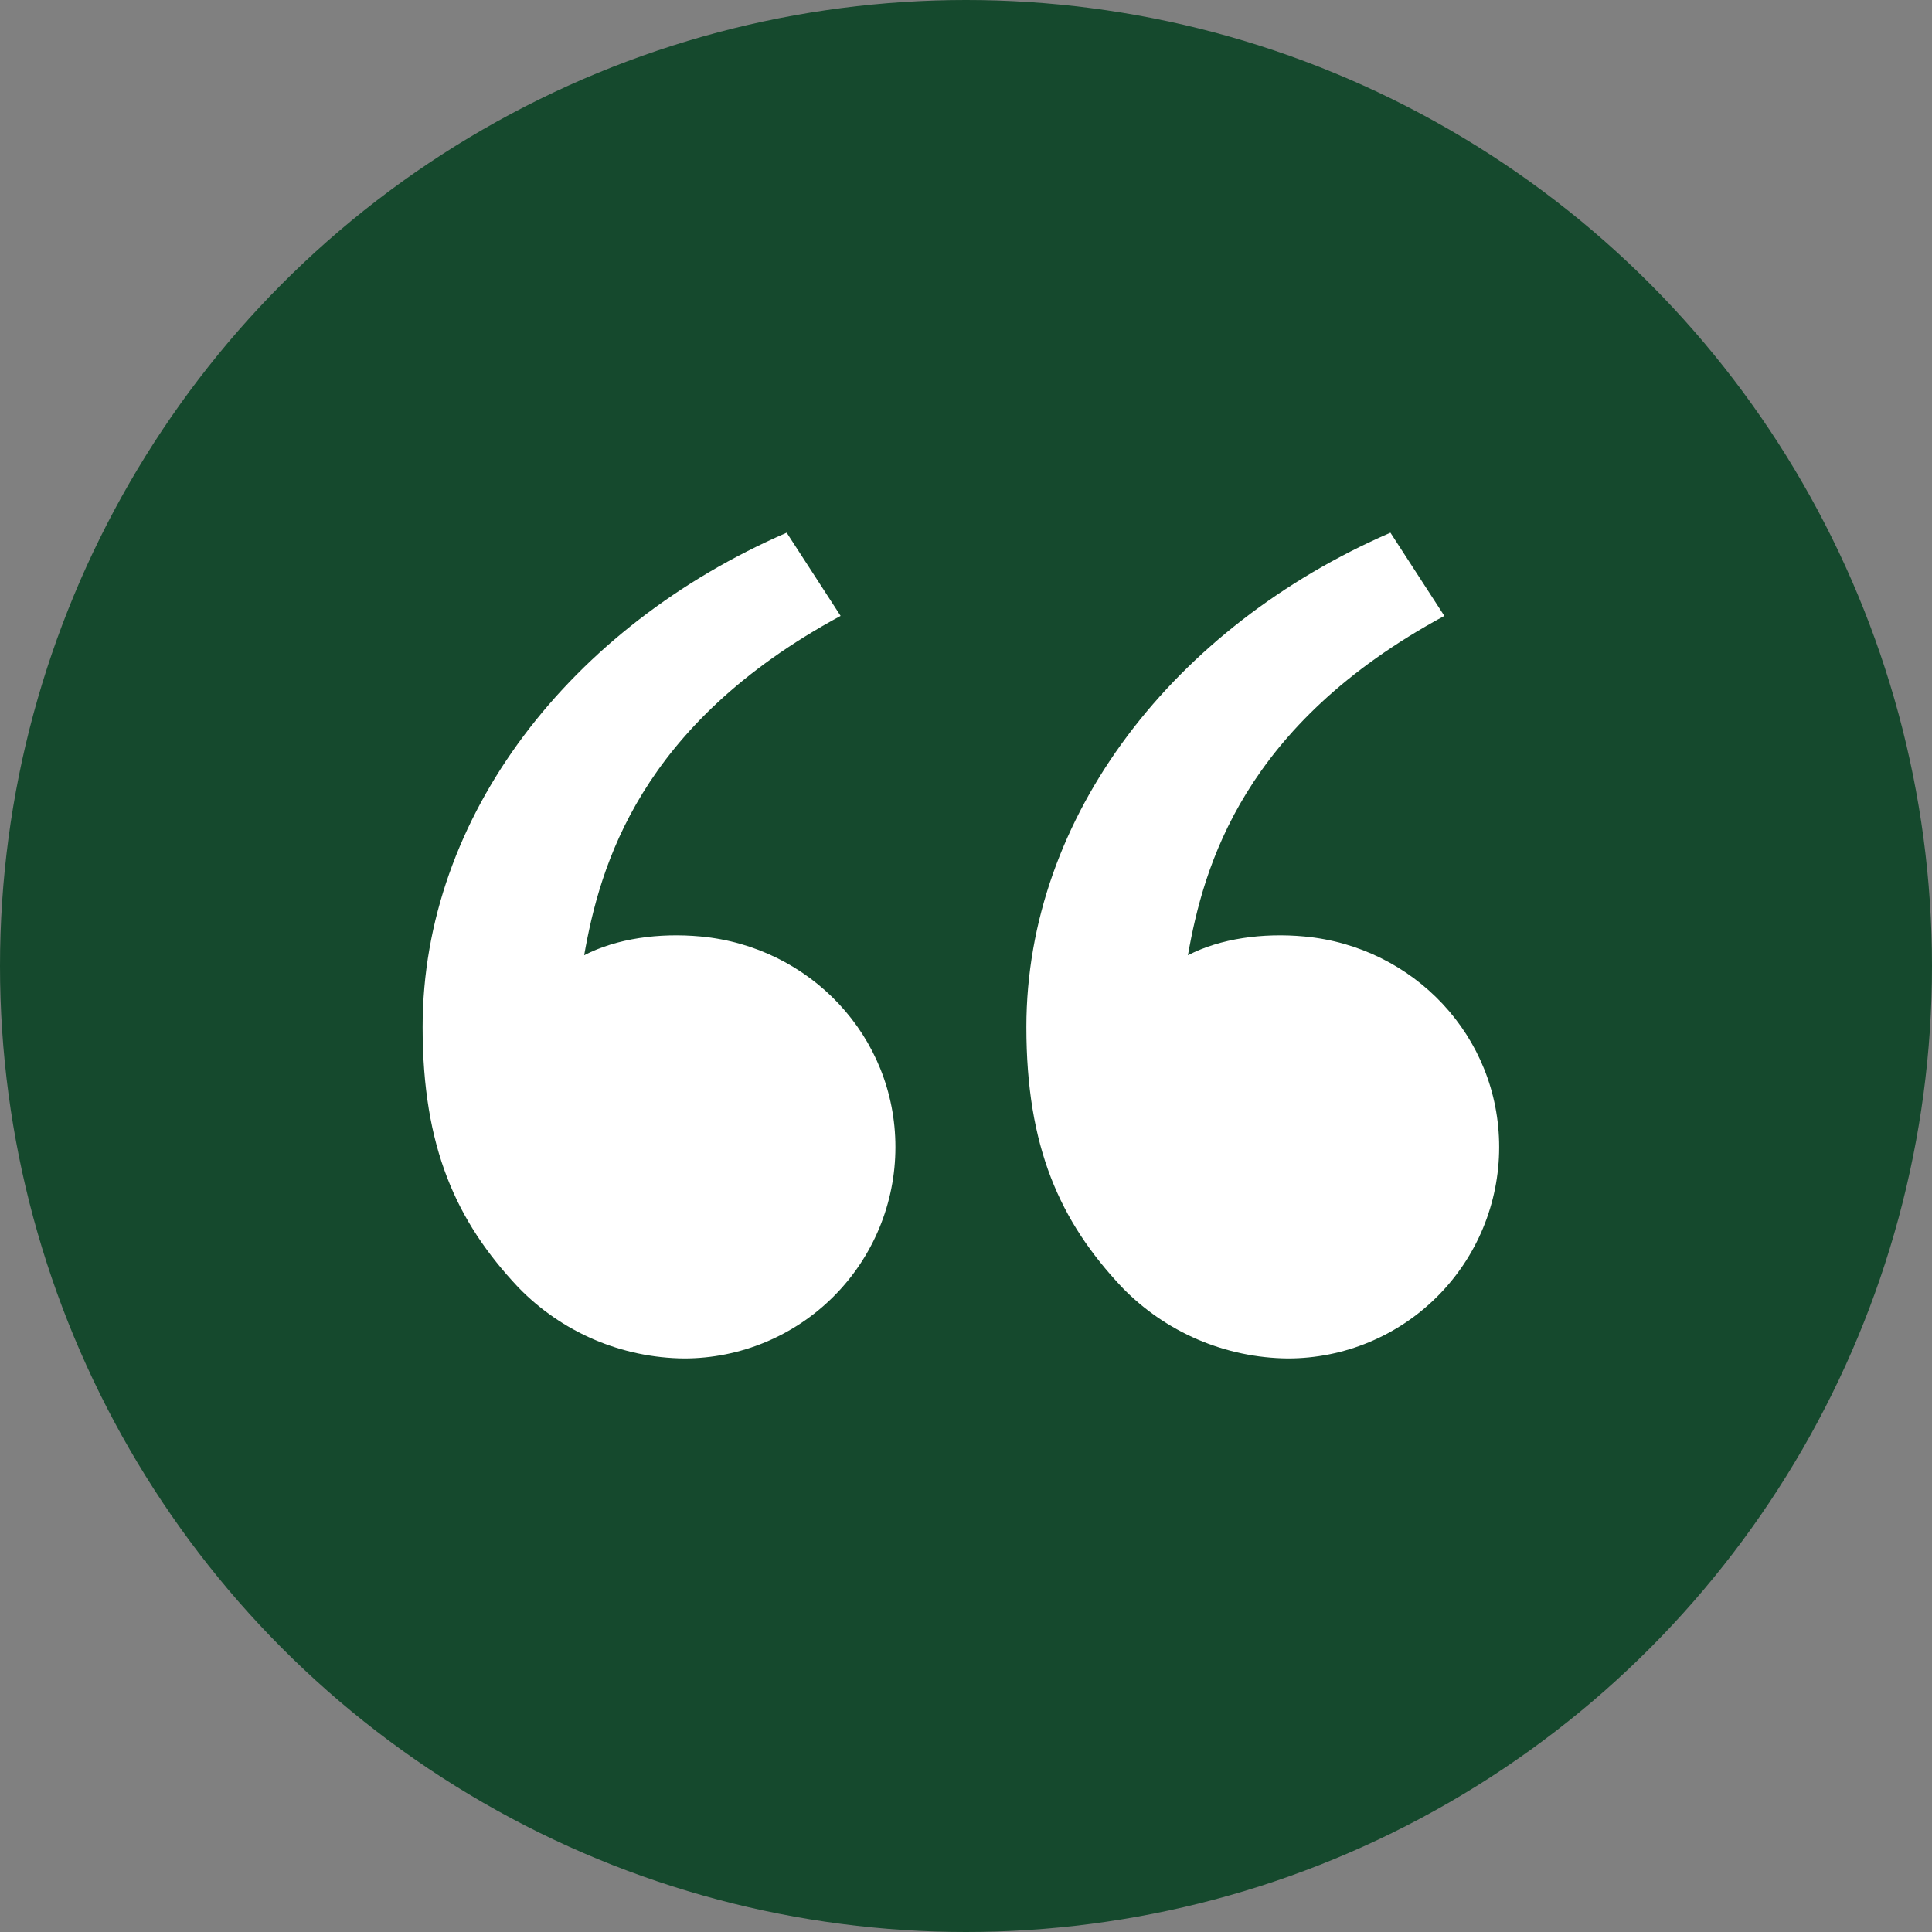
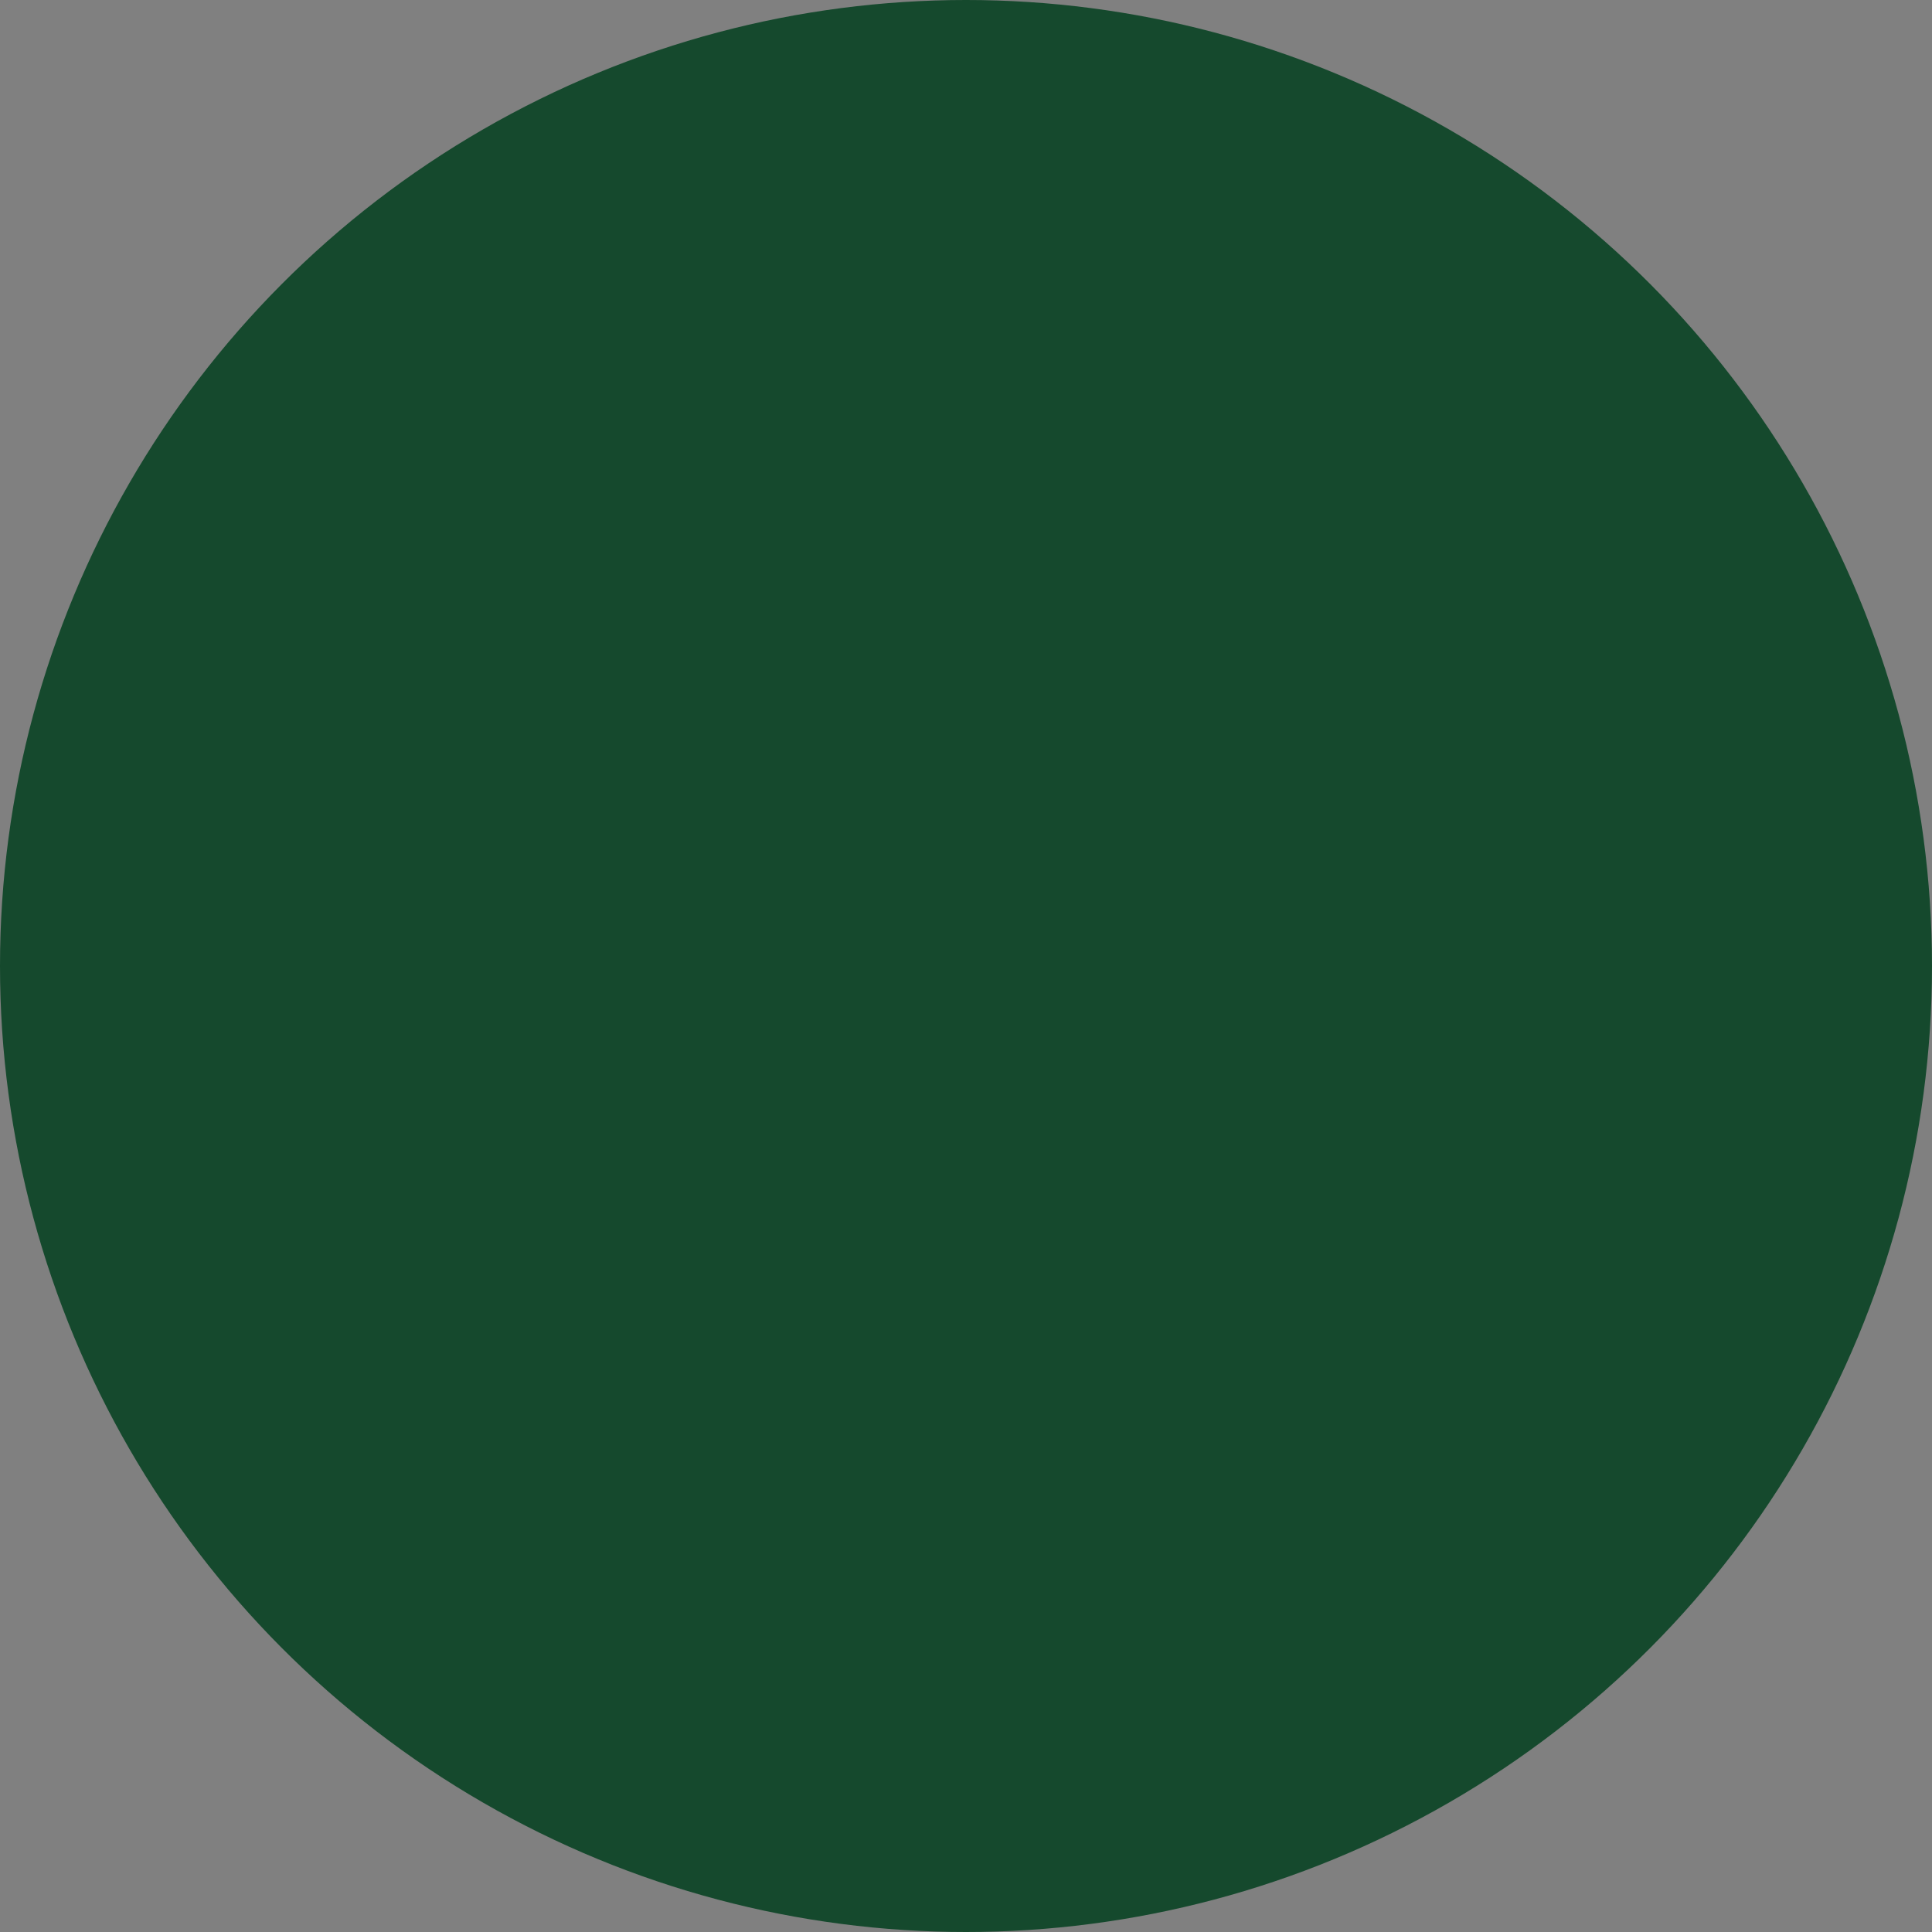
<svg xmlns="http://www.w3.org/2000/svg" width="60" height="60" viewBox="0 0 60 60" fill="none">
  <rect x="0" y="0" width="60" height="60" fill="#808080" stroke="none" />
  <circle cx="30" cy="30" r="30" fill="#15492D" />
-   <path d="M16.093 39.977C14.162 37.926 13.125 35.625 13.125 31.896C13.125 25.333 17.732 19.451 24.431 16.543L26.106 19.127C19.852 22.509 18.63 26.899 18.142 29.666C19.149 29.145 20.468 28.963 21.759 29.083C25.142 29.396 27.808 32.173 27.808 35.625C27.808 37.365 27.117 39.035 25.886 40.265C24.655 41.496 22.986 42.188 21.246 42.188C20.283 42.179 19.332 41.979 18.447 41.6C17.563 41.22 16.762 40.669 16.093 39.977ZM34.843 39.977C32.912 37.926 31.875 35.625 31.875 31.896C31.875 25.333 36.482 19.451 43.181 16.543L44.856 19.127C38.602 22.509 37.38 26.899 36.892 29.666C37.899 29.145 39.218 28.963 40.509 29.083C43.892 29.396 46.558 32.173 46.558 35.625C46.558 37.365 45.867 39.035 44.636 40.265C43.405 41.496 41.736 42.188 39.996 42.188C39.033 42.179 38.082 41.979 37.197 41.6C36.313 41.22 35.513 40.669 34.843 39.977Z" fill="white" />
</svg>